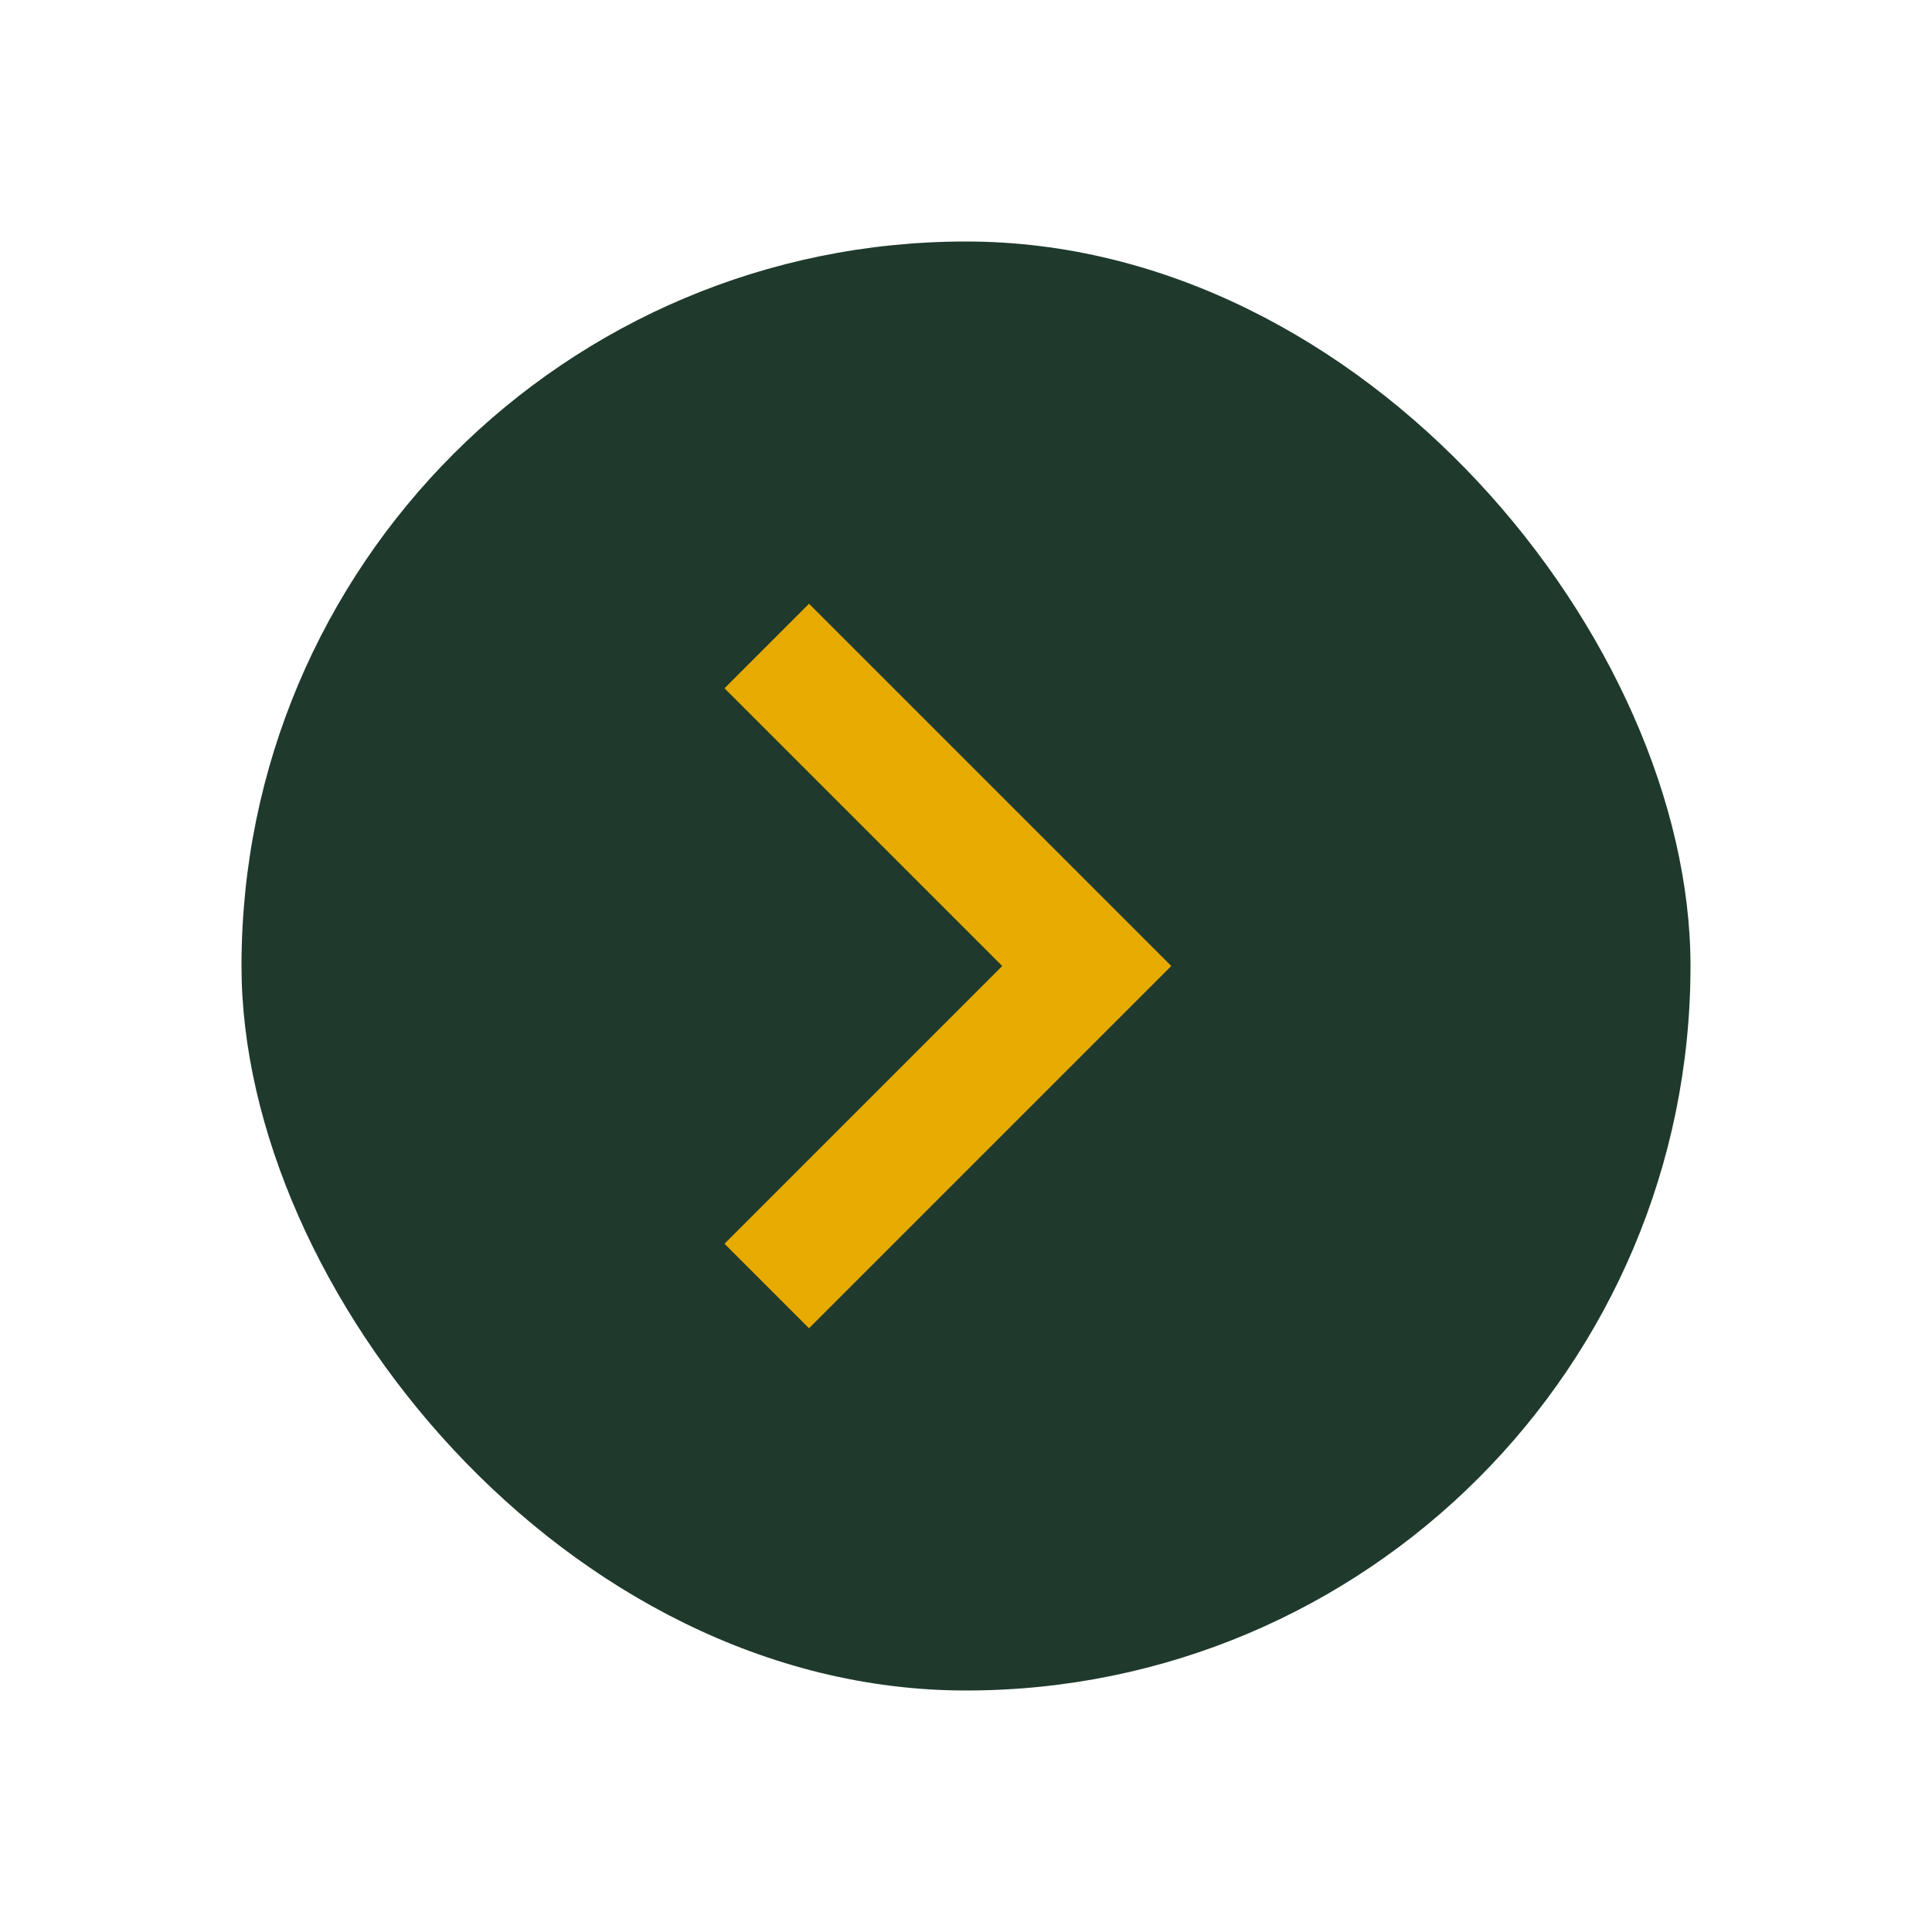
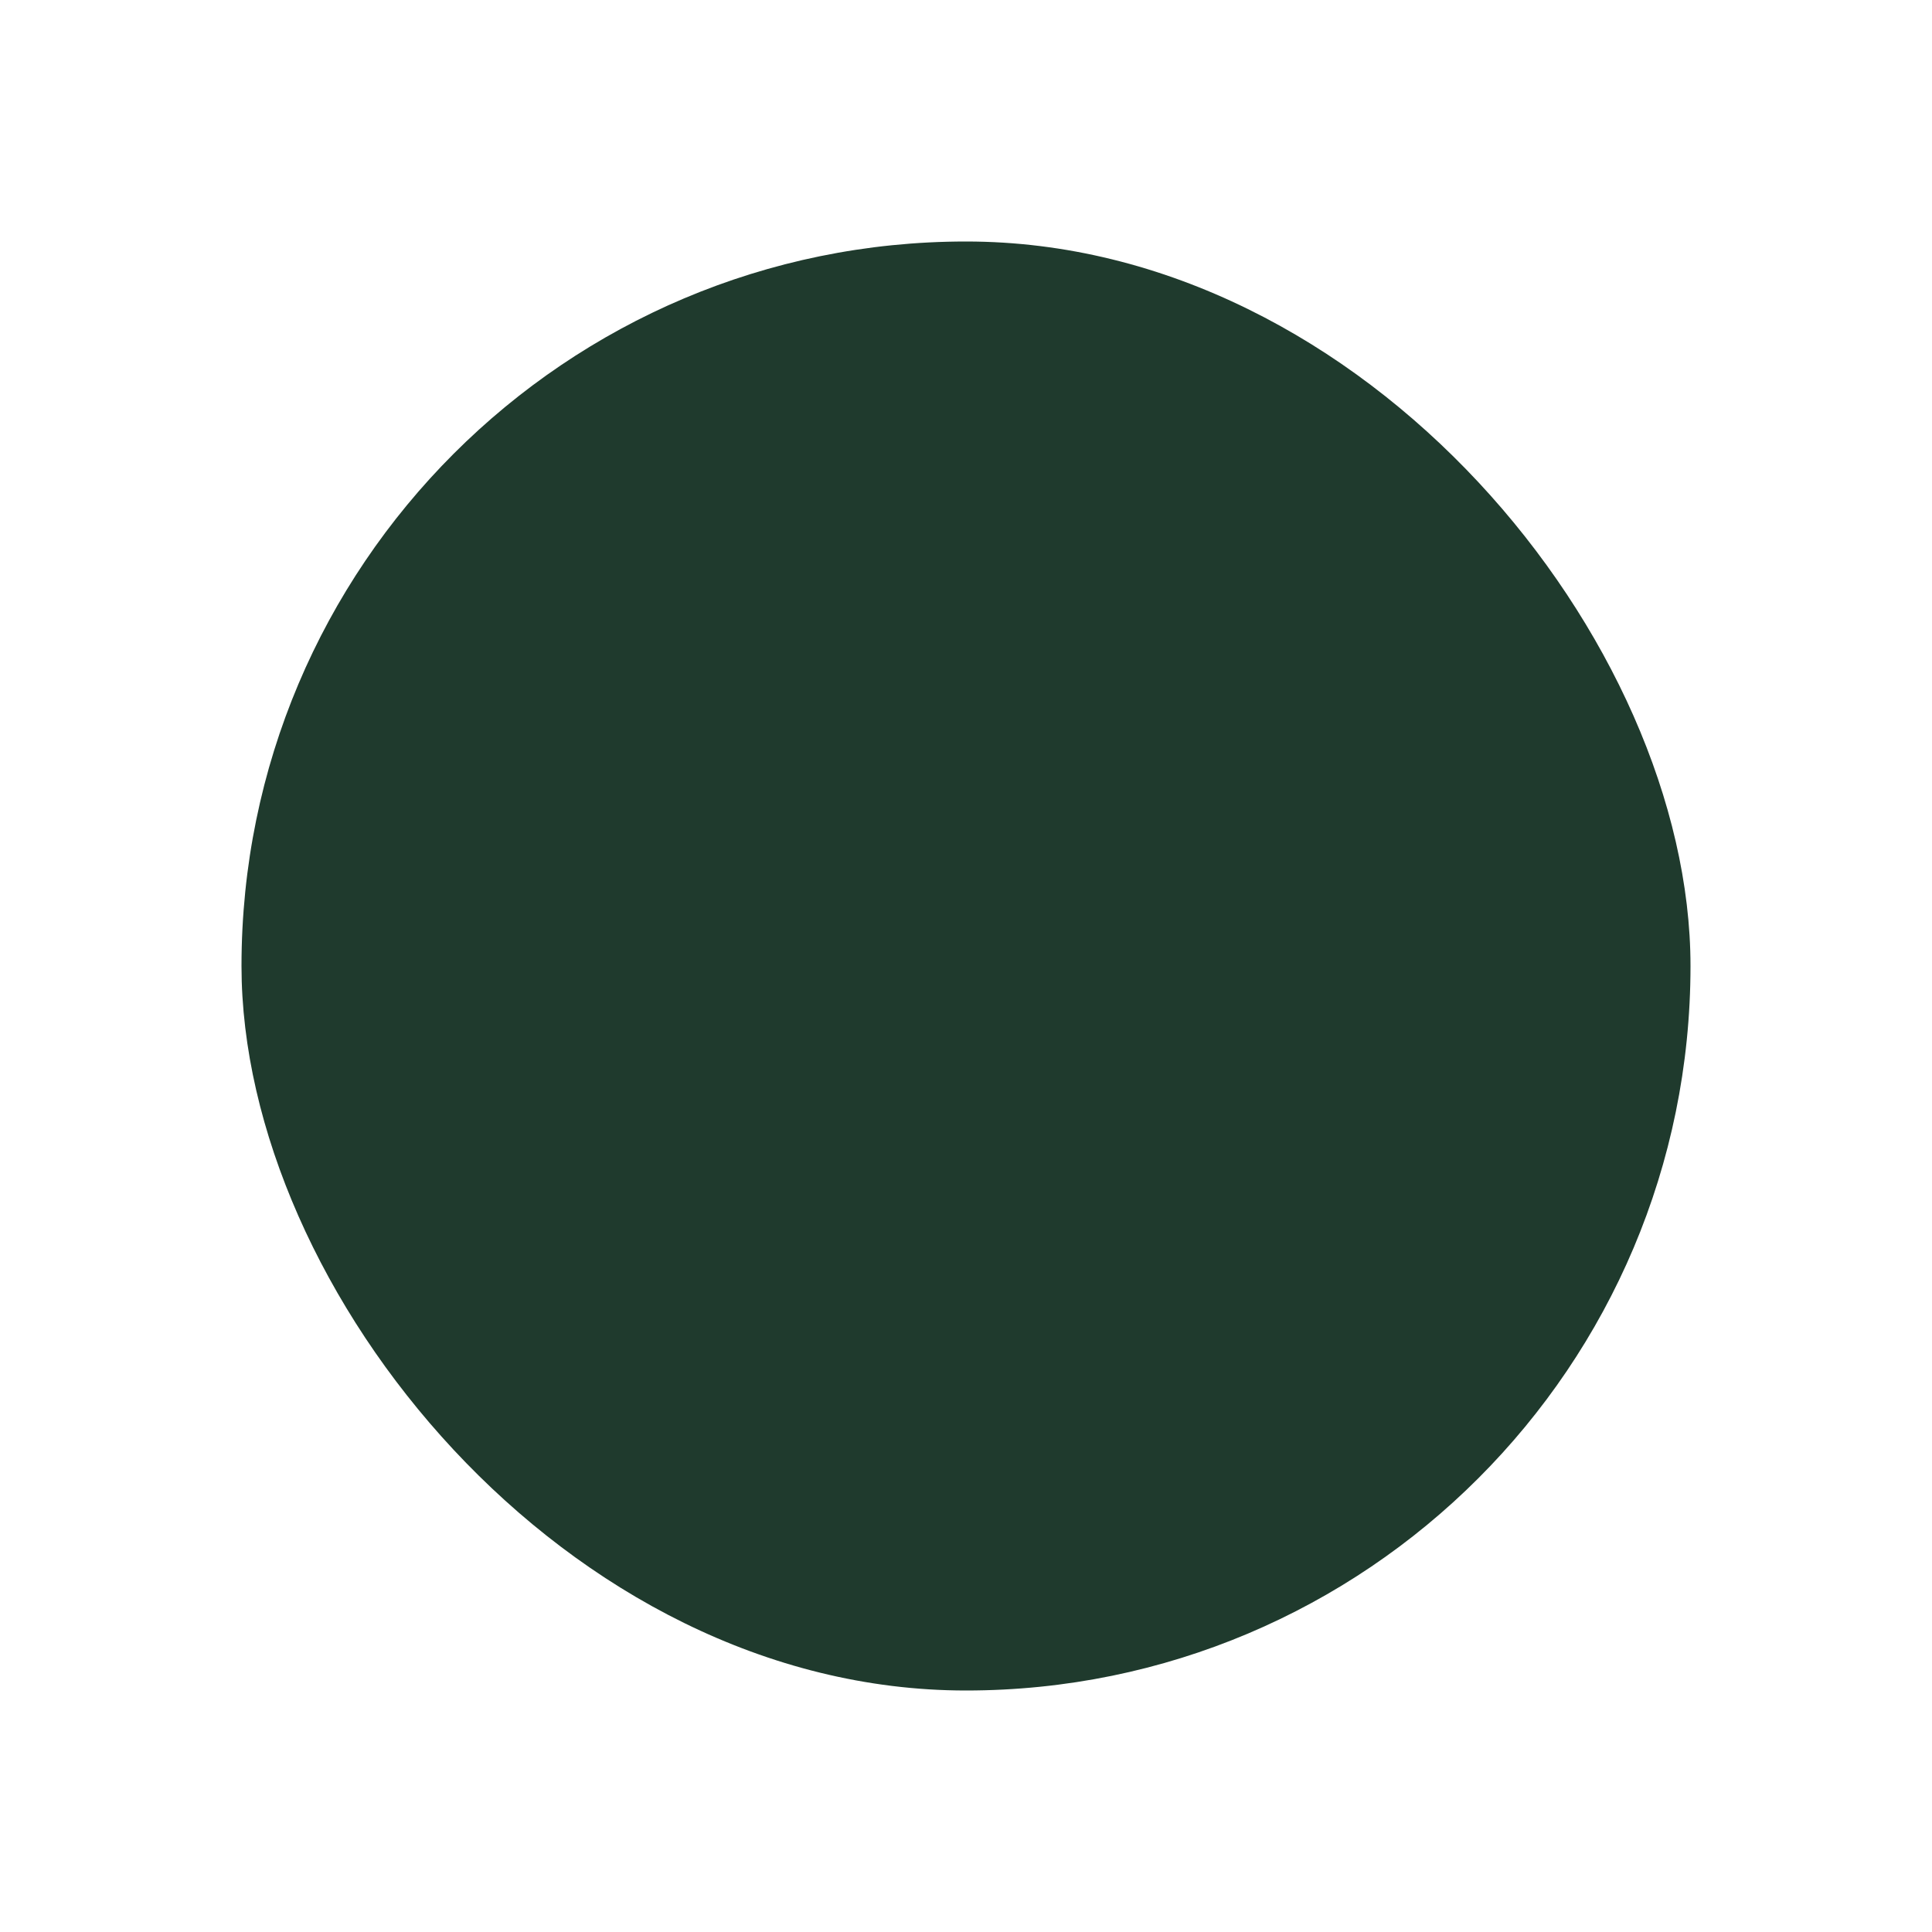
<svg xmlns="http://www.w3.org/2000/svg" fill="none" height="100%" overflow="visible" preserveAspectRatio="none" style="display: block;" viewBox="0 0 32 32" width="100%">
  <g filter="url(#filter0_d_0_1017)" id="chevron_forward_24dp_1F1F1F_FILL0_wght400_GRAD0_opsz24 1">
    <rect fill="#1F3A2D" height="24" rx="12" width="24" x="4" />
-     <path d="M16.6 12L12 7.4L13.4 6L19.4 12L13.4 18L12 16.6L16.6 12Z" fill="#E8AB01" id="Vector" />
  </g>
  <defs>
    <filter color-interpolation-filters="sRGB" filterUnits="userSpaceOnUse" height="32" id="filter0_d_0_1017" width="32" x="0" y="0">
      <feFlood flood-opacity="0" result="BackgroundImageFix" />
      <feColorMatrix in="SourceAlpha" result="hardAlpha" type="matrix" values="0 0 0 0 0 0 0 0 0 0 0 0 0 0 0 0 0 0 127 0" />
      <feOffset dy="4" />
      <feGaussianBlur stdDeviation="2" />
      <feComposite in2="hardAlpha" operator="out" />
      <feColorMatrix type="matrix" values="0 0 0 0 0 0 0 0 0 0 0 0 0 0 0 0 0 0 0.25 0" />
      <feBlend in2="BackgroundImageFix" mode="normal" result="effect1_dropShadow_0_1017" />
      <feBlend in="SourceGraphic" in2="effect1_dropShadow_0_1017" mode="normal" result="shape" />
    </filter>
  </defs>
</svg>